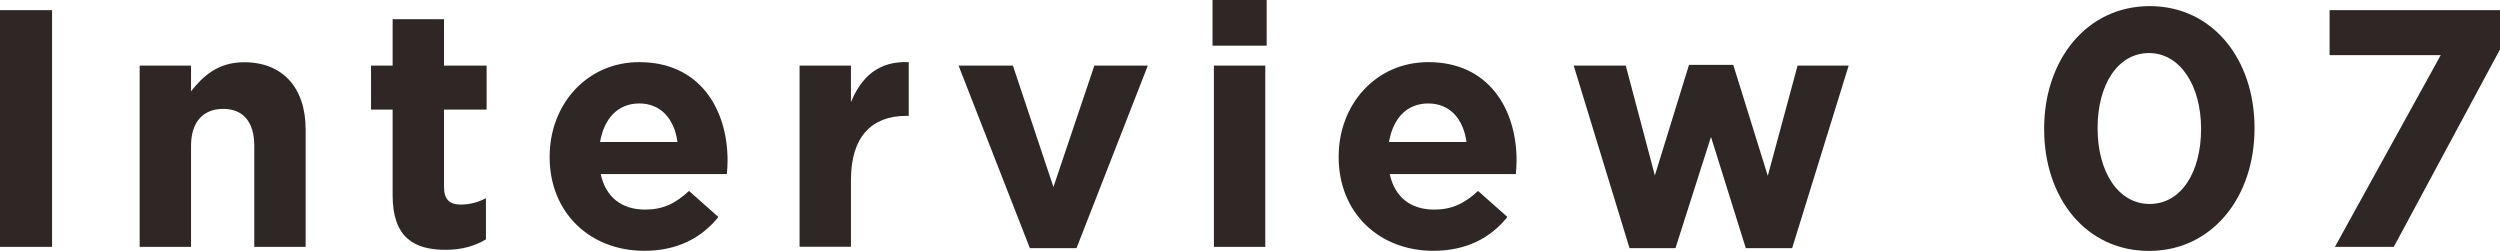
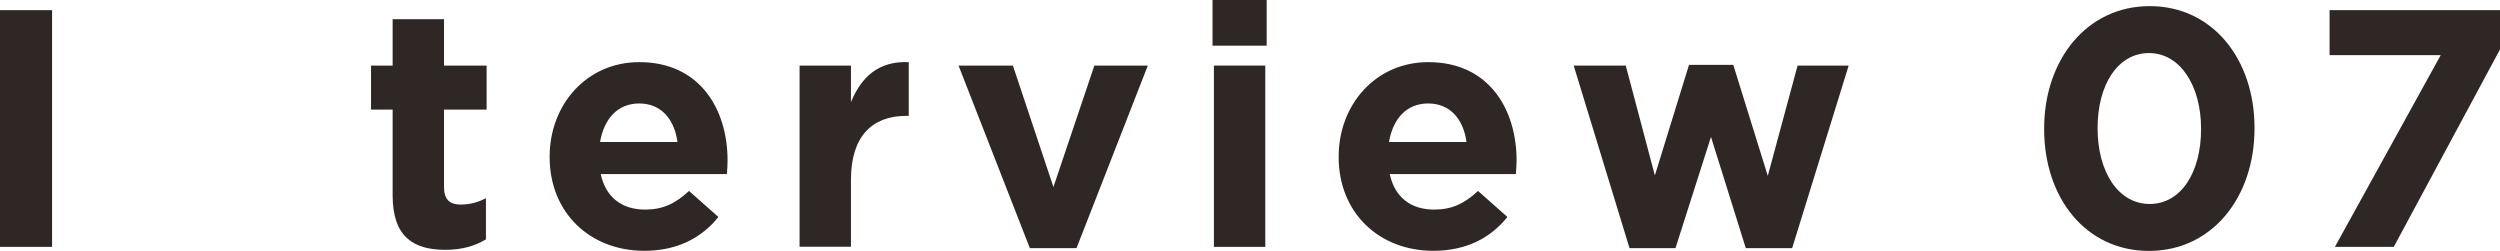
<svg xmlns="http://www.w3.org/2000/svg" id="b" data-name="レイヤー 2" width="253.48" height="25.44" viewBox="0 0 253.48 25.44">
  <defs>
    <style>
      .d {
        fill: #2f2725;
      }
    </style>
  </defs>
  <g id="c" data-name="レイヤー 1">
    <g>
      <path class="d" d="M0,1.03h5.28v24H0V1.03Z" />
-       <path class="d" d="M14.16,6.65h5.21v2.61c1.2-1.54,2.74-2.95,5.38-2.95,3.94,0,6.24,2.61,6.24,6.82v11.9h-5.21v-10.25c0-2.47-1.17-3.74-3.15-3.74s-3.26,1.27-3.26,3.74v10.25h-5.21V6.65Z" />
      <path class="d" d="M39.81,19.82v-8.71h-2.19v-4.46h2.19V1.95h5.21v4.7h4.32v4.46h-4.32v7.85c0,1.2.51,1.78,1.68,1.78.96,0,1.82-.24,2.57-.65v4.18c-1.1.65-2.37,1.06-4.11,1.06-3.19,0-5.35-1.27-5.35-5.52Z" />
      <path class="d" d="M55.73,15.94v-.07c0-5.25,3.74-9.57,9.09-9.57,6.14,0,8.95,4.77,8.95,9.98,0,.41-.03.89-.07,1.37h-12.79c.51,2.37,2.16,3.6,4.49,3.6,1.75,0,3.02-.55,4.46-1.89l2.98,2.64c-1.71,2.13-4.18,3.43-7.51,3.43-5.52,0-9.6-3.87-9.6-9.5ZM68.69,14.4c-.31-2.33-1.68-3.91-3.87-3.91s-3.57,1.54-3.98,3.91h7.85Z" />
      <path class="d" d="M81.07,6.65h5.21v3.7c1.06-2.54,2.78-4.18,5.86-4.05v5.45h-.27c-3.46,0-5.59,2.09-5.59,6.48v6.79h-5.21V6.65Z" />
      <path class="d" d="M97.18,6.65h5.52l4.11,12.31,4.15-12.31h5.42l-7.23,18.51h-4.73l-7.23-18.51Z" />
      <path class="d" d="M122.94,0h5.49v4.63h-5.49V0ZM123.08,6.65h5.21v18.38h-5.21V6.65Z" />
      <path class="d" d="M135.73,15.94v-.07c0-5.25,3.74-9.57,9.09-9.57,6.14,0,8.95,4.77,8.95,9.98,0,.41-.04.89-.07,1.37h-12.79c.51,2.37,2.16,3.6,4.49,3.6,1.75,0,3.02-.55,4.46-1.89l2.98,2.64c-1.71,2.13-4.18,3.43-7.51,3.43-5.52,0-9.6-3.87-9.6-9.5ZM148.69,14.4c-.31-2.33-1.68-3.91-3.88-3.91s-3.57,1.54-3.98,3.91h7.85Z" />
      <path class="d" d="M159.56,6.65h5.28l2.95,11.14,3.46-11.21h4.49l3.5,11.25,3.02-11.18h5.18l-5.73,18.51h-4.7l-3.53-11.28-3.6,11.28h-4.66l-5.66-18.51Z" />
      <path class="d" d="M207.26,13.1v-.07c0-6.96,4.32-12.41,10.7-12.41s10.63,5.38,10.63,12.34v.07c0,6.96-4.29,12.41-10.7,12.41s-10.63-5.38-10.63-12.34ZM223.17,13.1v-.07c0-4.35-2.13-7.65-5.28-7.65s-5.21,3.19-5.21,7.58v.07c0,4.39,2.09,7.65,5.28,7.65s5.21-3.22,5.21-7.58Z" />
      <path class="d" d="M247.48,5.59h-11.28V1.03h17.28v3.98l-10.77,20.02h-5.97l10.73-19.44Z" />
    </g>
  </g>
</svg>